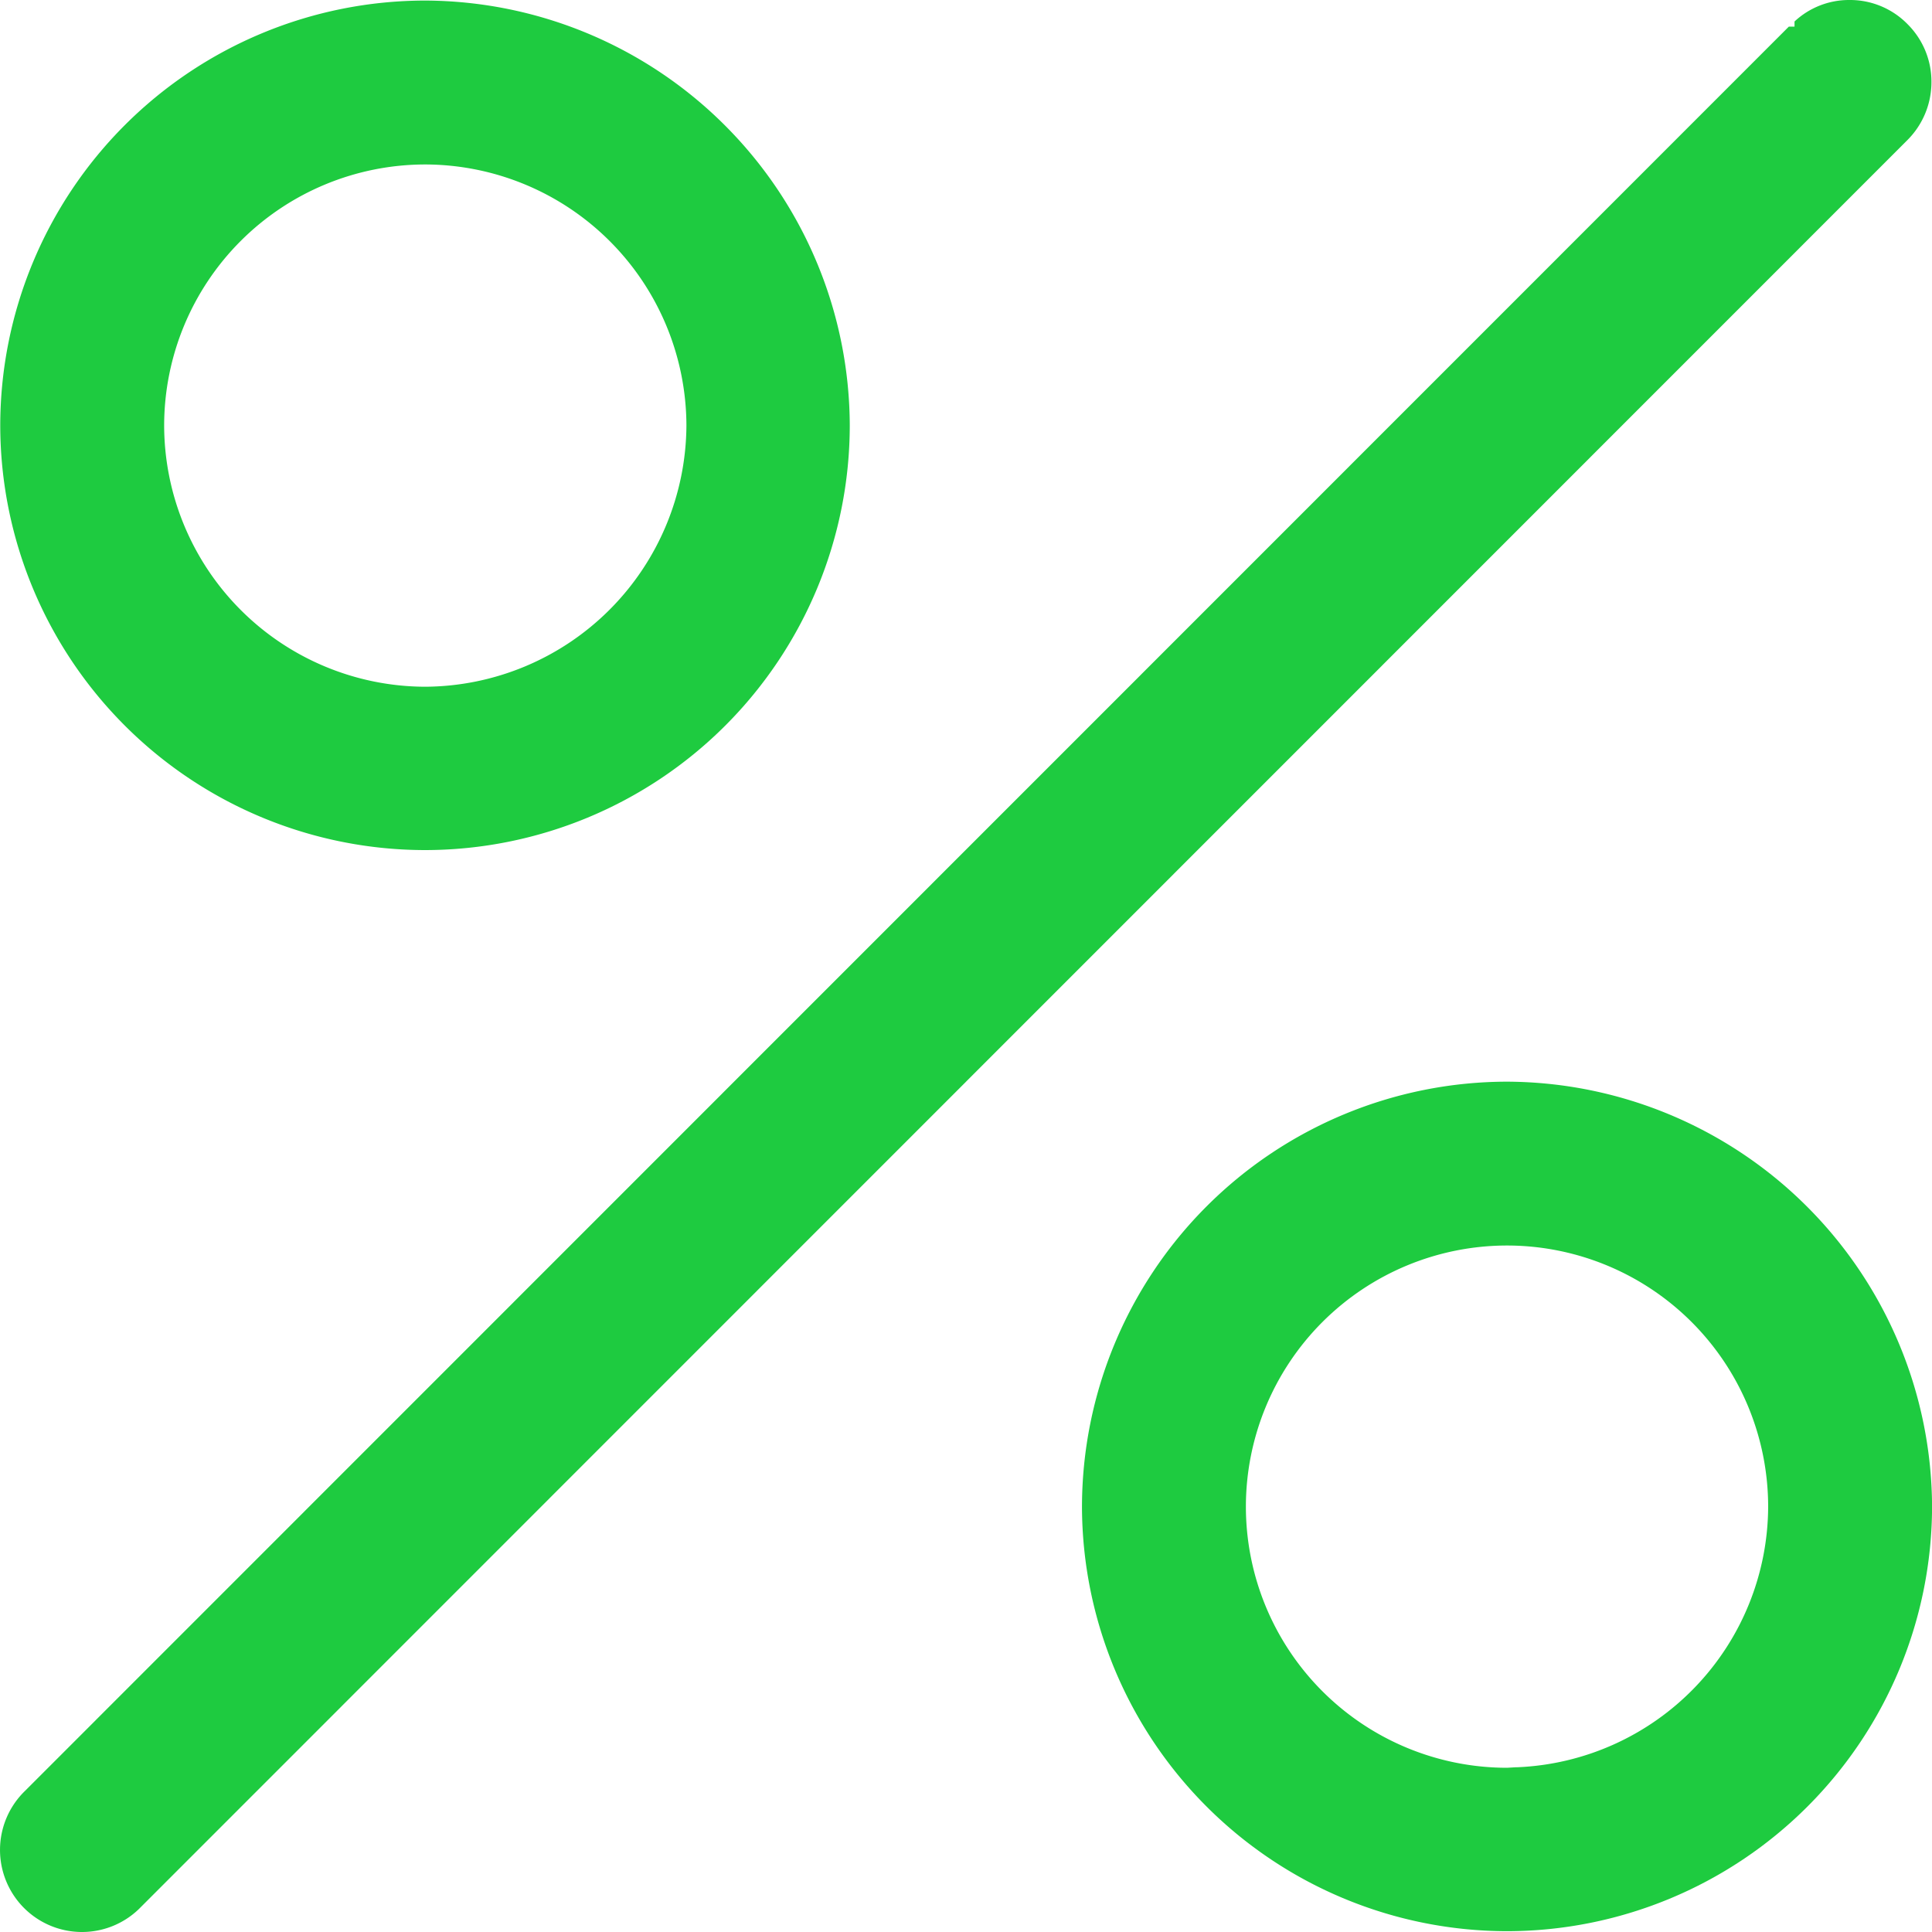
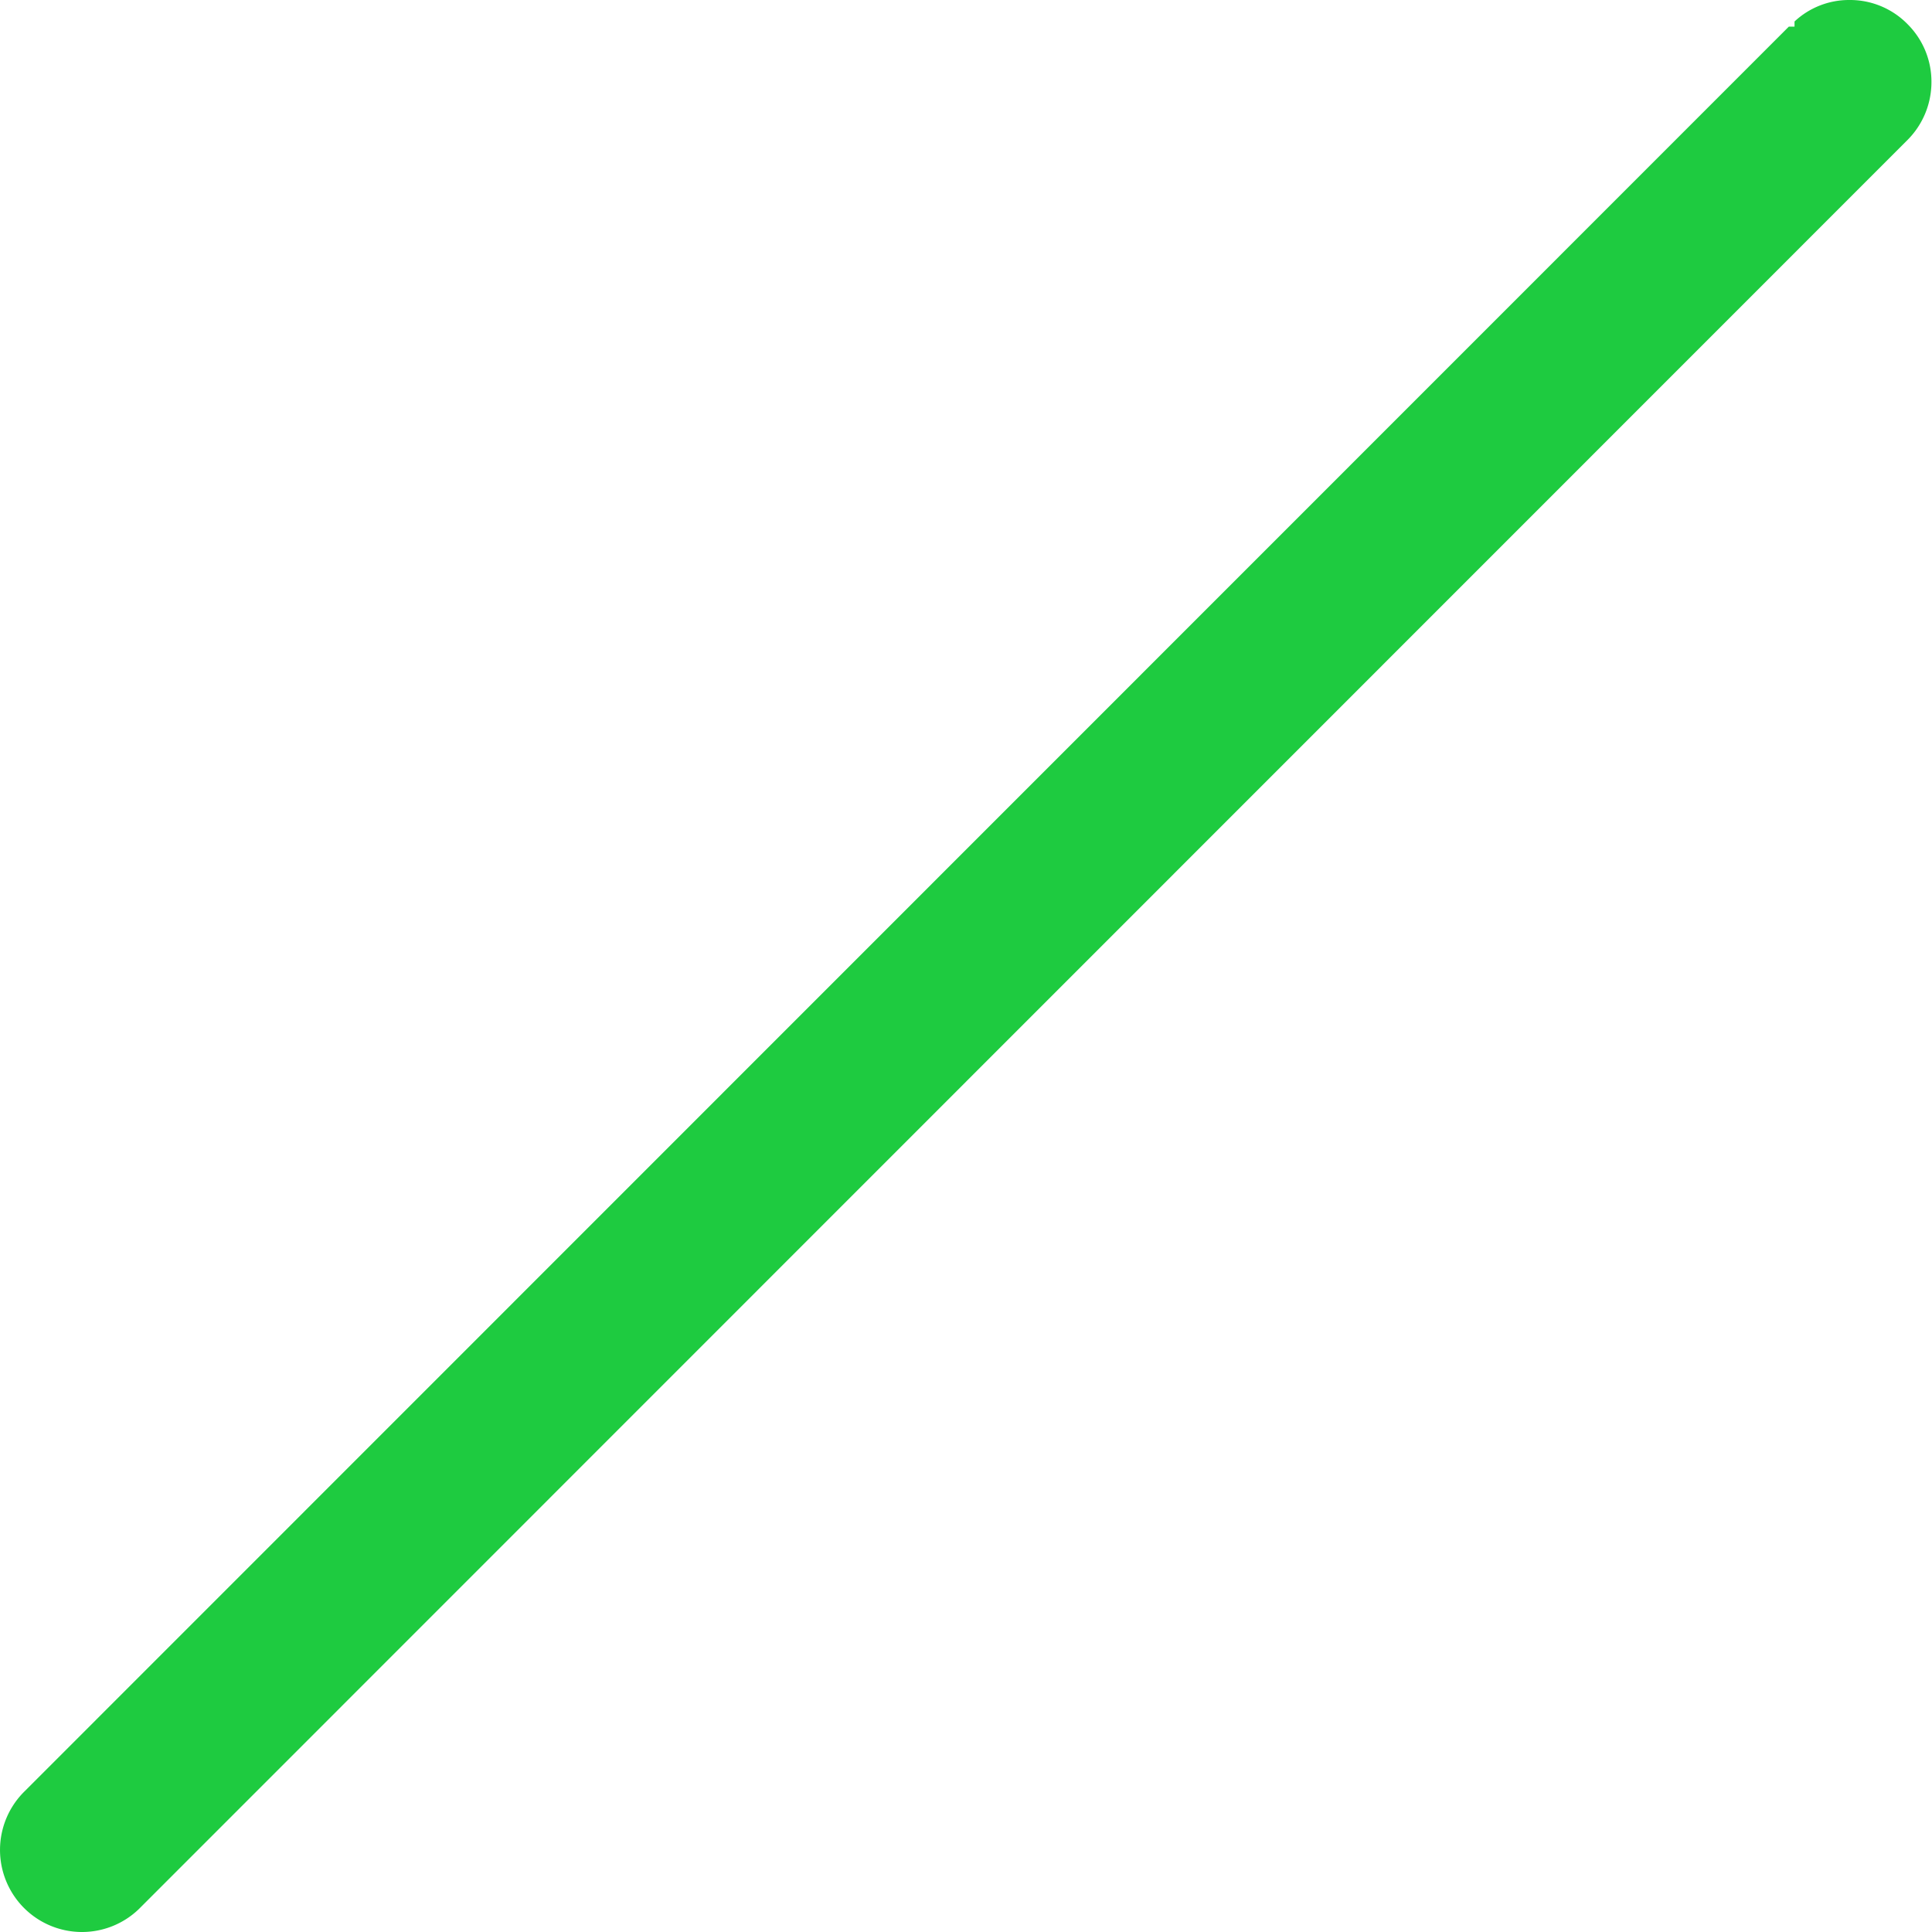
<svg xmlns="http://www.w3.org/2000/svg" width="31" height="31" viewBox="0 0 31 31">
  <defs>
    <style>.a{fill:#1ecb40;}</style>
  </defs>
  <g transform="translate(-609.356 59.28)">
    <g transform="translate(609.356 -59.28)">
      <path class="a" d="M640.347-57.963a1.313,1.313,0,0,1-.381.926L611.584-28.648a1.315,1.315,0,0,1-1.852-.027,1.319,1.319,0,0,1,.018-1.862l28.309-28.316h.091v-.082a1.281,1.281,0,0,1,.881-.345,1.292,1.292,0,0,1,.908.363l.027.027A1.3,1.3,0,0,1,640.347-57.963Z" transform="translate(-609.356 59.28)" />
    </g>
    <g transform="translate(609.36 -59.271)">
-       <path class="a" d="M616.18-59.27a6.824,6.824,0,0,0-6.82,6.82,6.822,6.822,0,0,0,6.82,6.811,6.82,6.82,0,0,0,6.811-6.811A6.839,6.839,0,0,0,616.18-59.27Zm0,11.01a4.2,4.2,0,0,1-4.19-4.19,4.192,4.192,0,0,1,4.19-4.19,4.2,4.2,0,0,1,4.19,4.19A4.215,4.215,0,0,1,616.18-48.26Z" transform="translate(-609.36 59.27)" />
-     </g>
+       </g>
    <g transform="translate(626.717 -41.924)">
-       <path class="a" d="M635.28-40.19a6.829,6.829,0,0,0-6.82,6.82,6.827,6.827,0,0,0,6.82,6.811,6.827,6.827,0,0,0,6.82-6.811A6.847,6.847,0,0,0,635.28-40.19Zm.154,11-.154.009a4.192,4.192,0,0,1-4.19-4.19,4.192,4.192,0,0,1,4.19-4.19,4.192,4.192,0,0,1,4.19,4.19A4.2,4.2,0,0,1,635.434-29.189Z" transform="translate(-628.46 40.19)" />
-     </g>
+       </g>
  </g>
</svg>